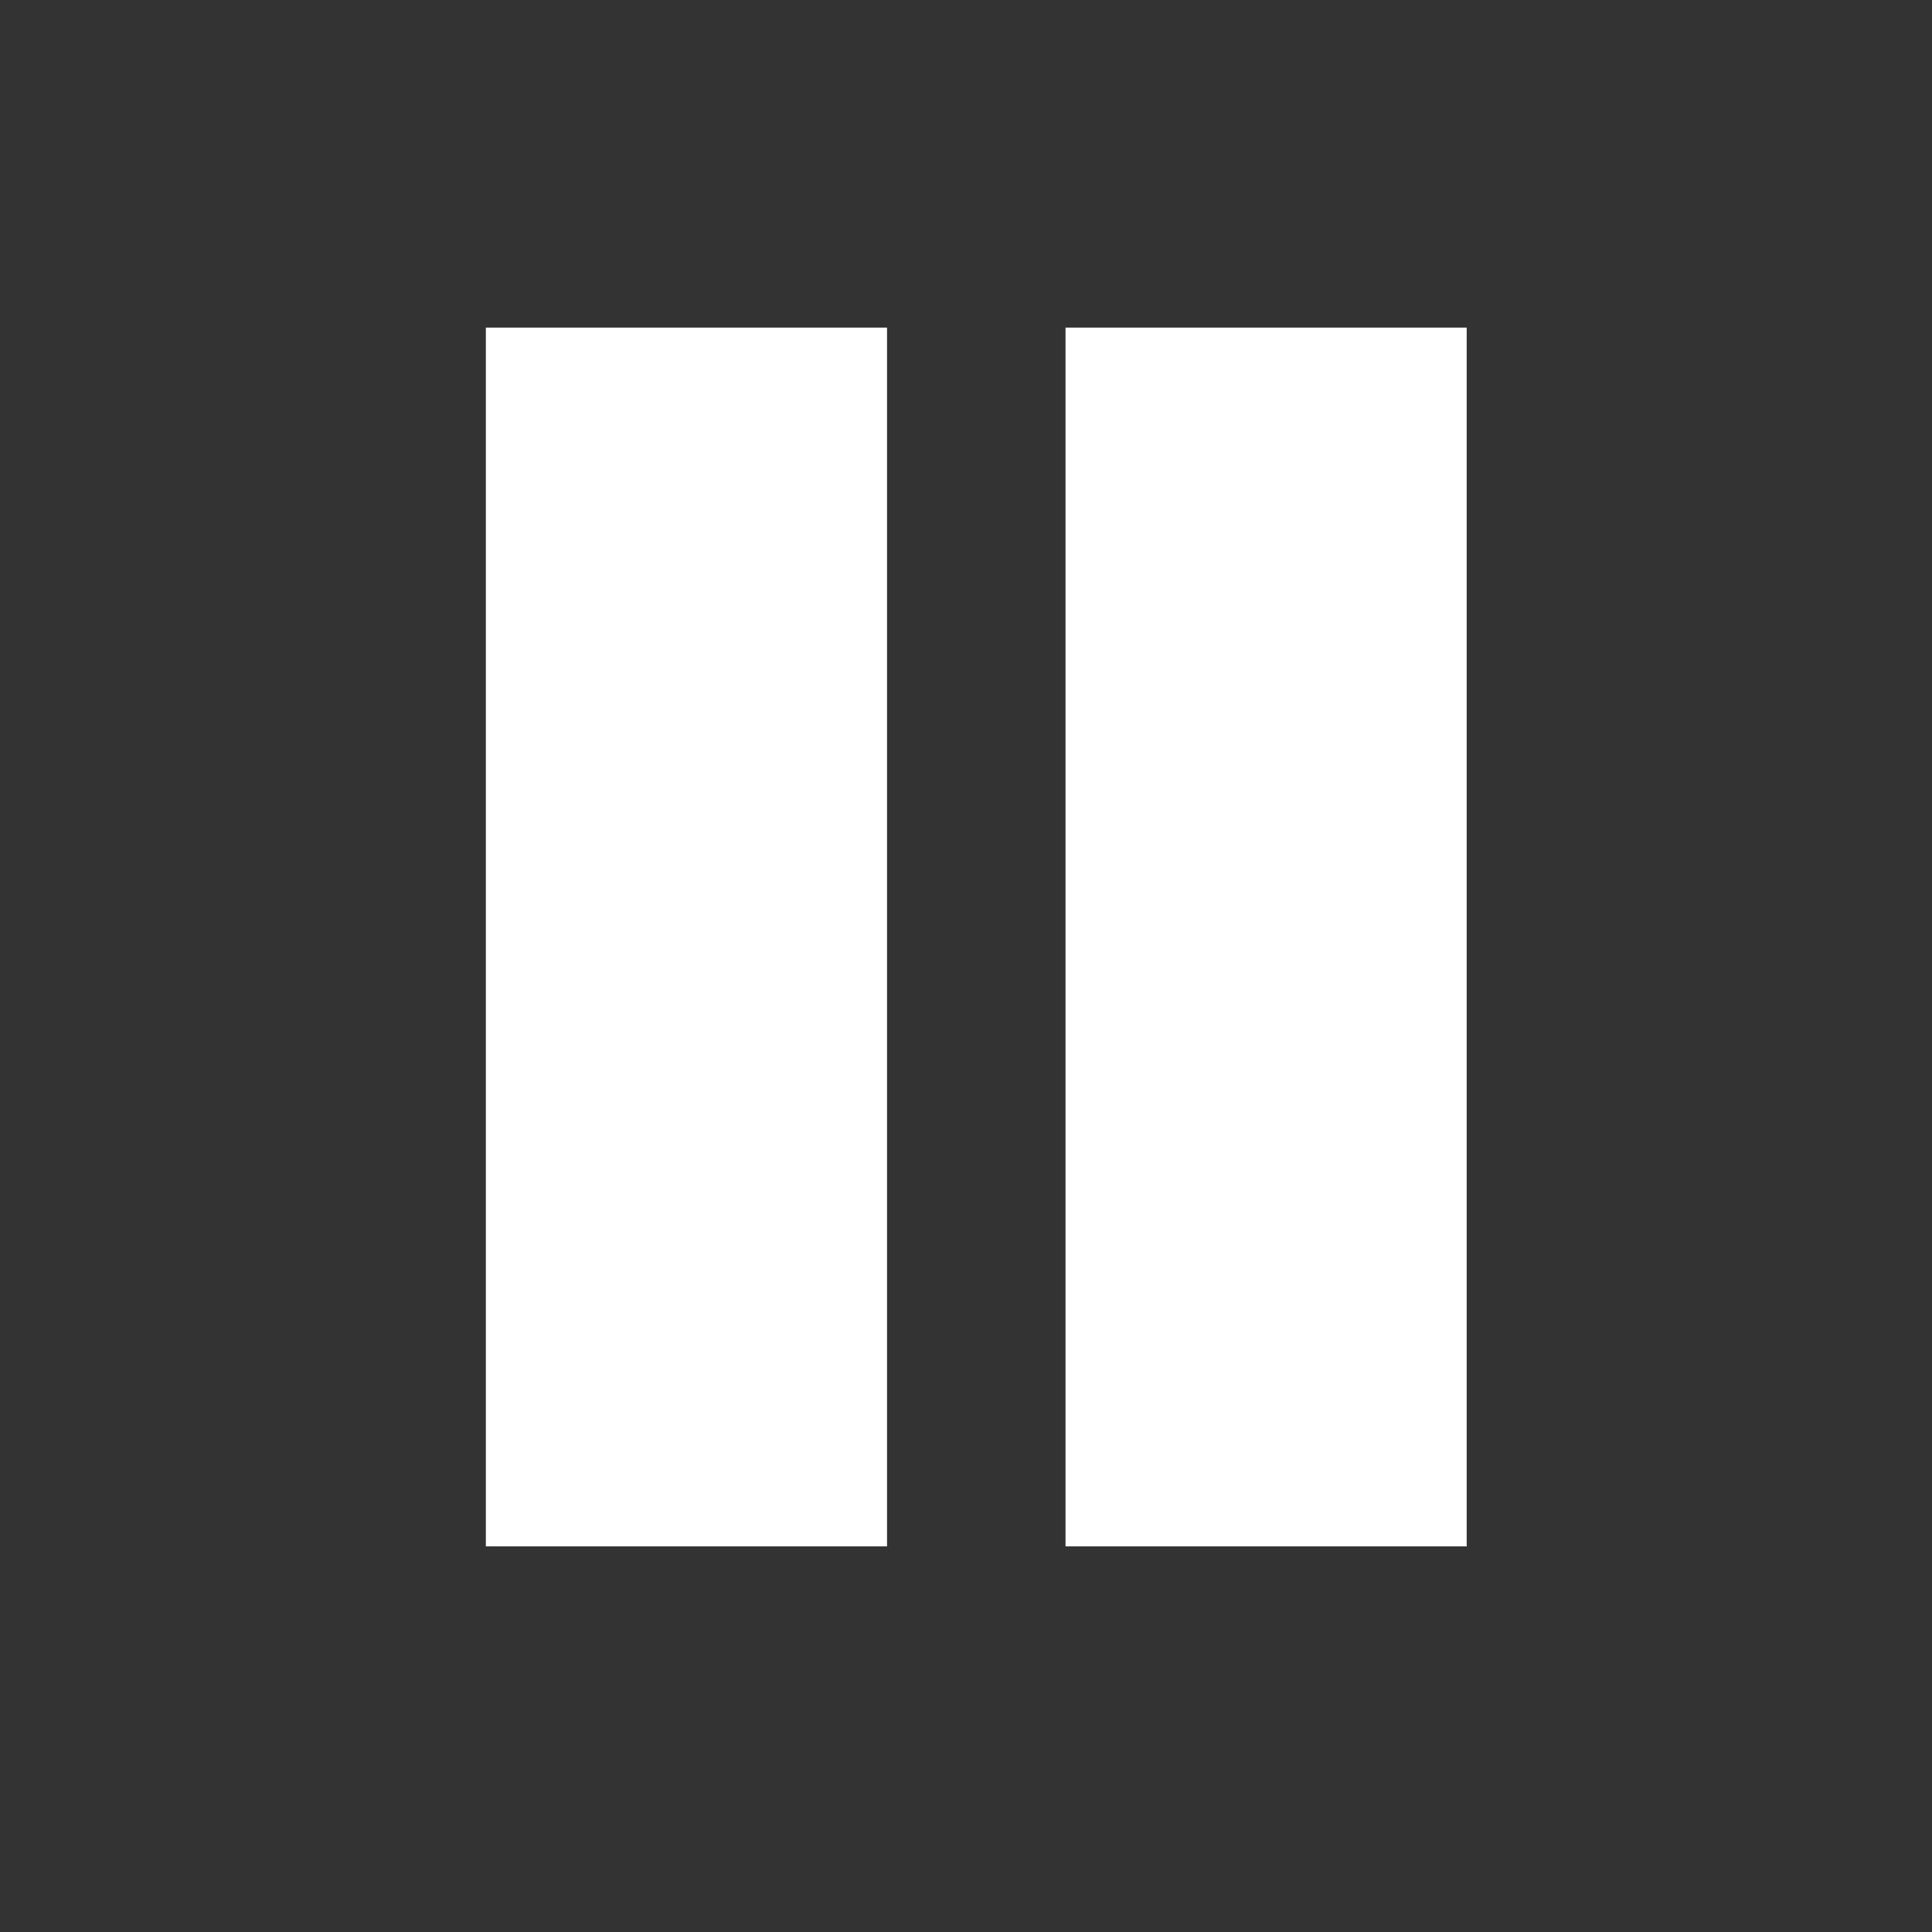
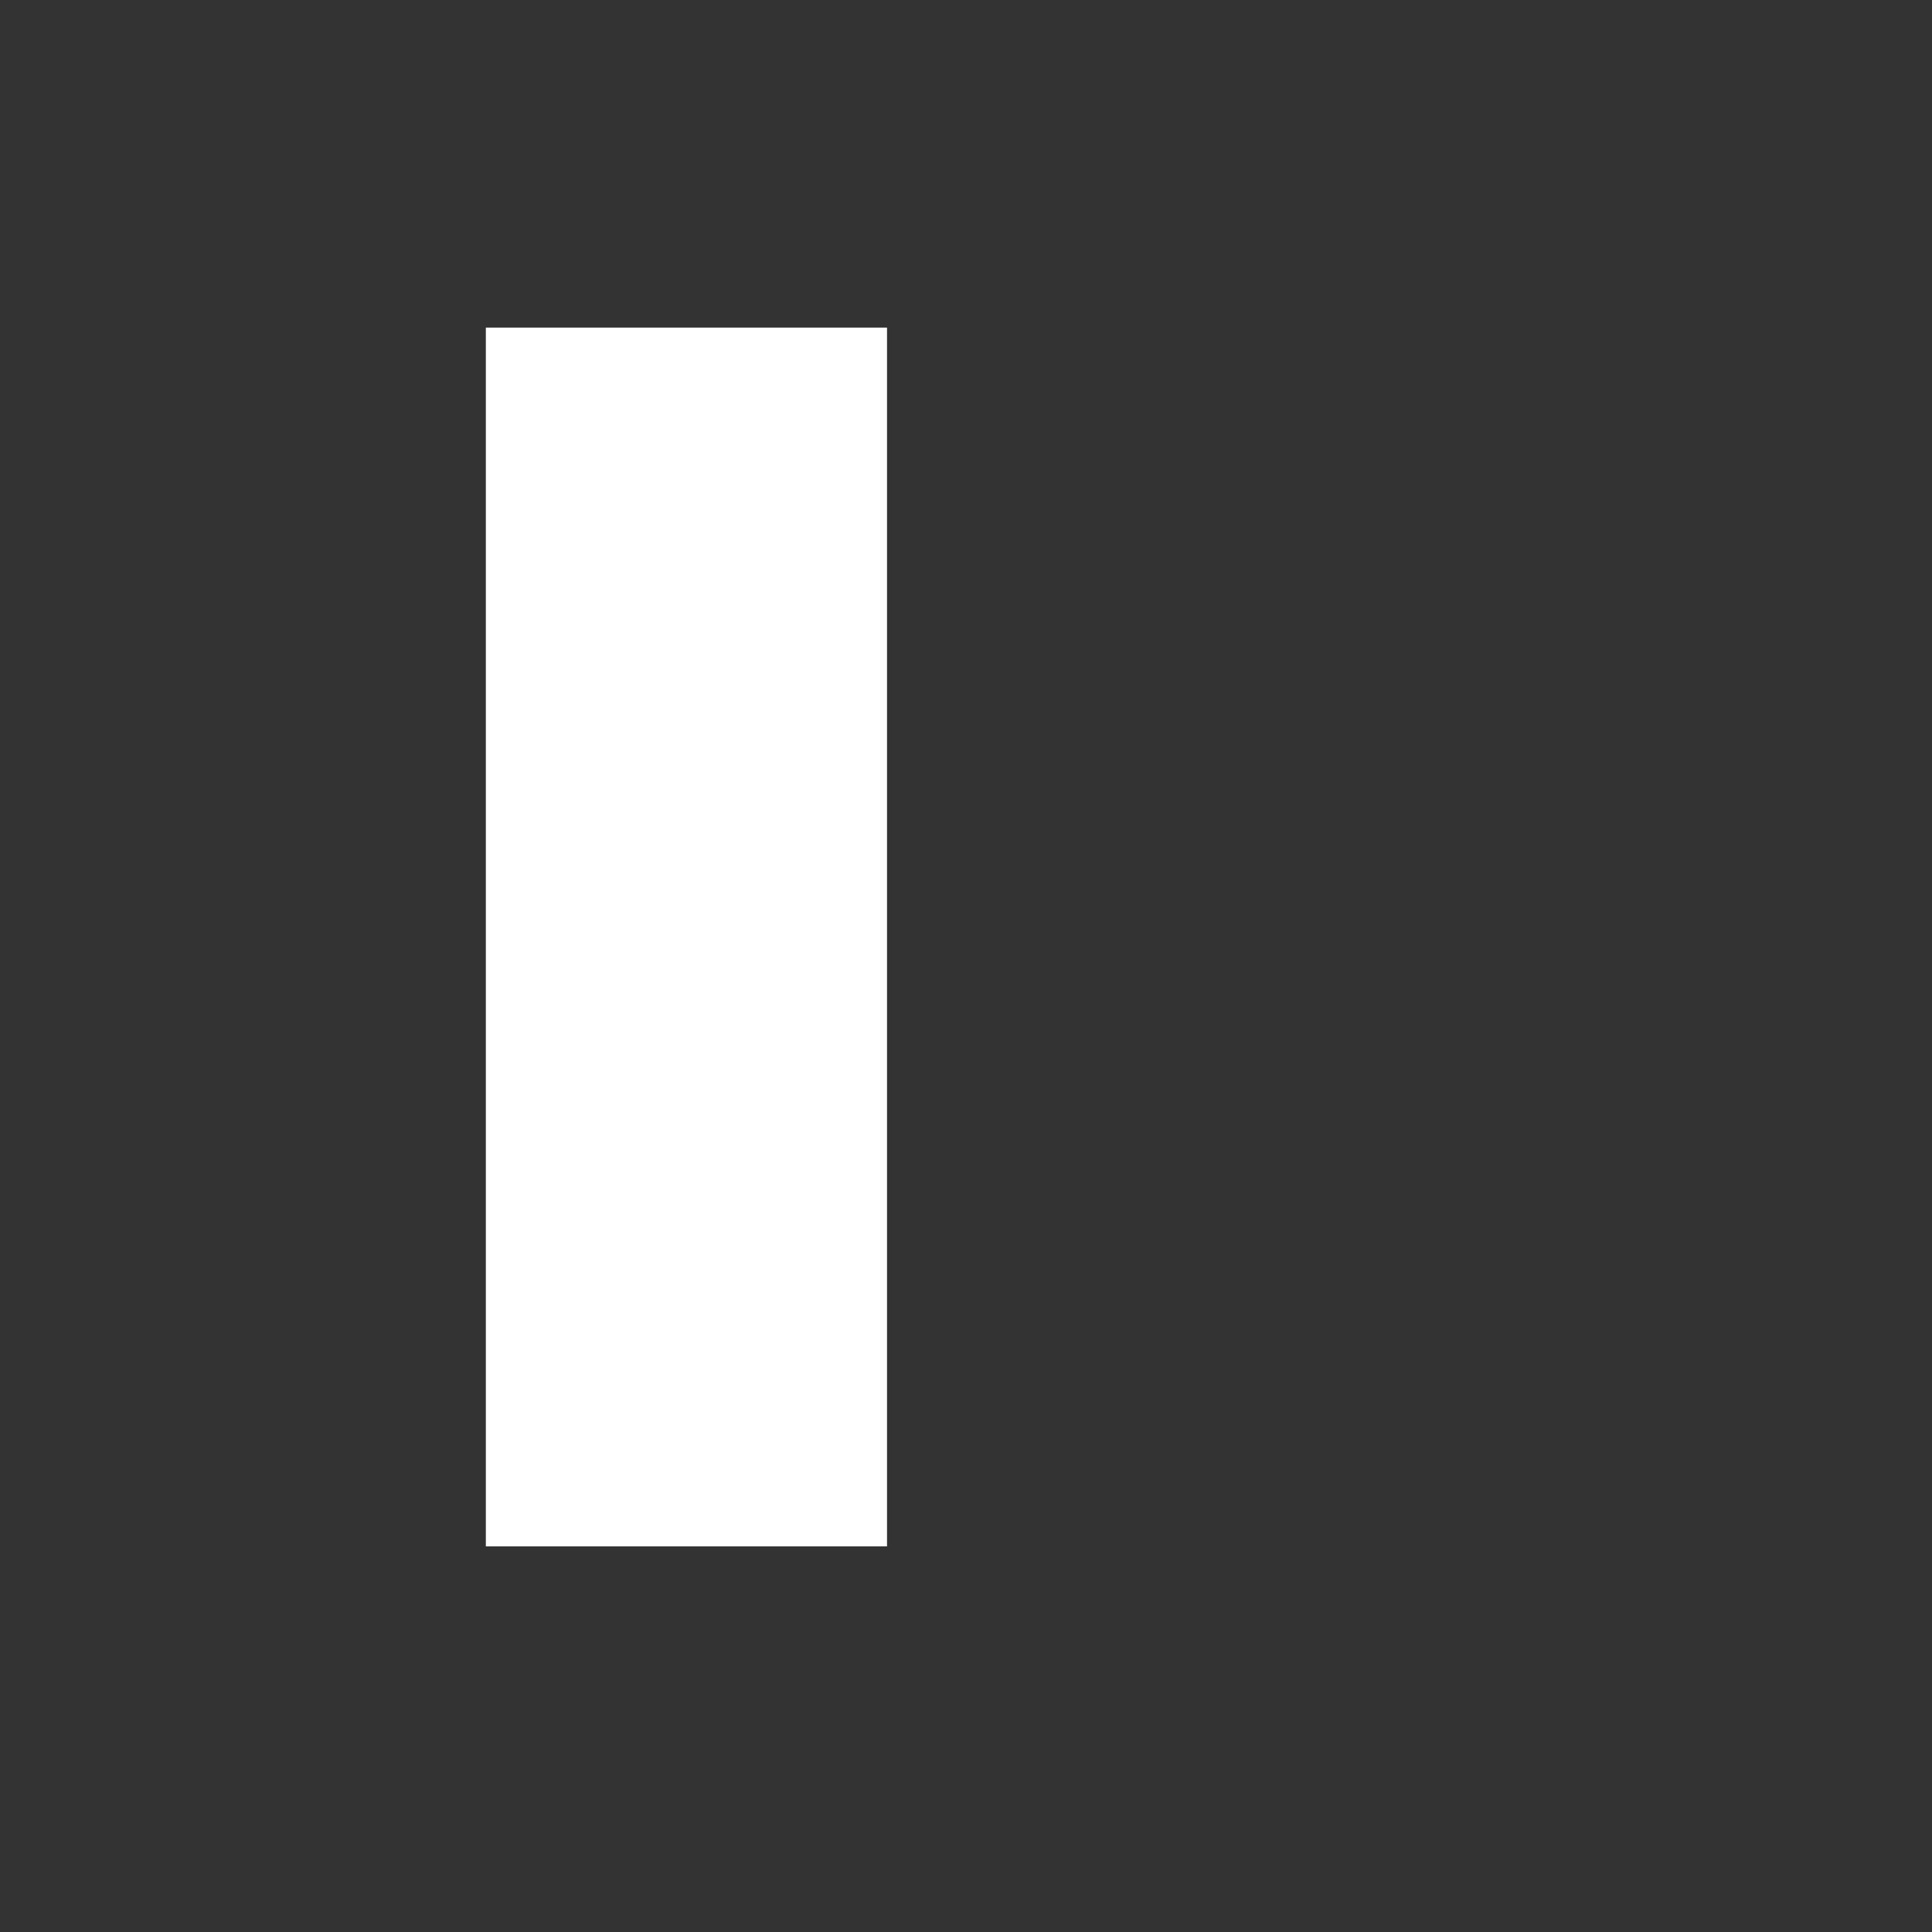
<svg xmlns="http://www.w3.org/2000/svg" version="1.1" id="Warstwa_1" x="0px" y="0px" viewBox="0 0 695.9 695.9" style="enable-background:new 0 0 695.9 695.9;" xml:space="preserve">
  <rect x="0" y="0" width="695.9" height="695.9" fill="#333333" stroke="none" />
  <style type="text/css">
	.st0{fill:#FFFFFF;}
</style>
  <rect x="175" y="118" class="st0" width="144.5" height="439" />
-   <rect x="383.8" y="118" class="st0" width="144.5" height="439" />
</svg>